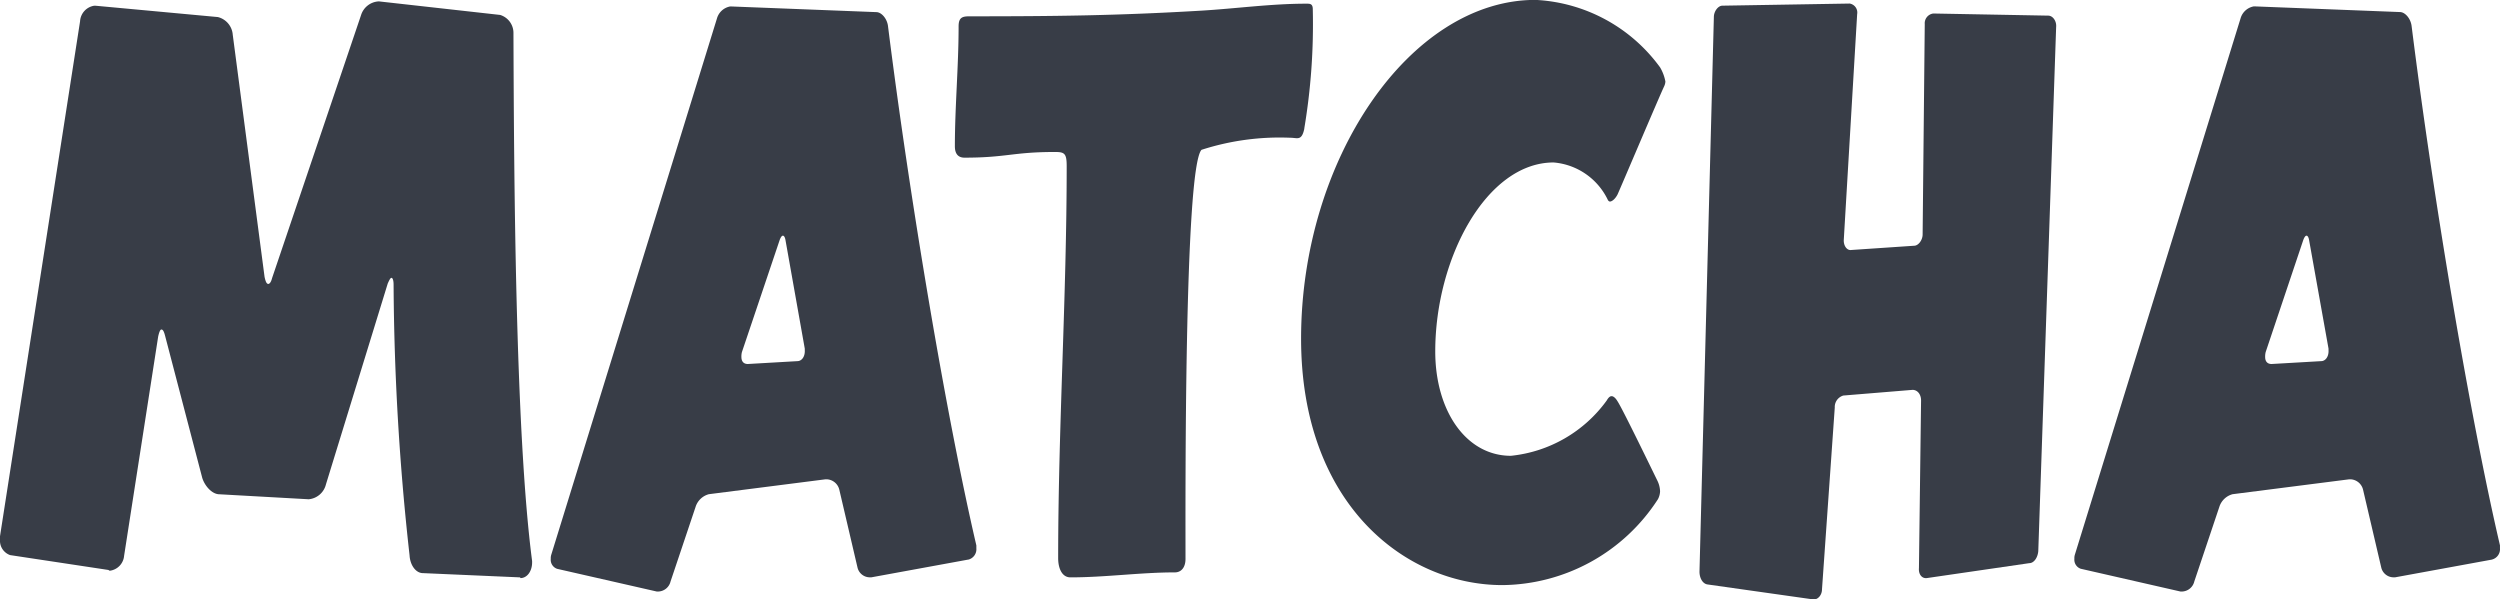
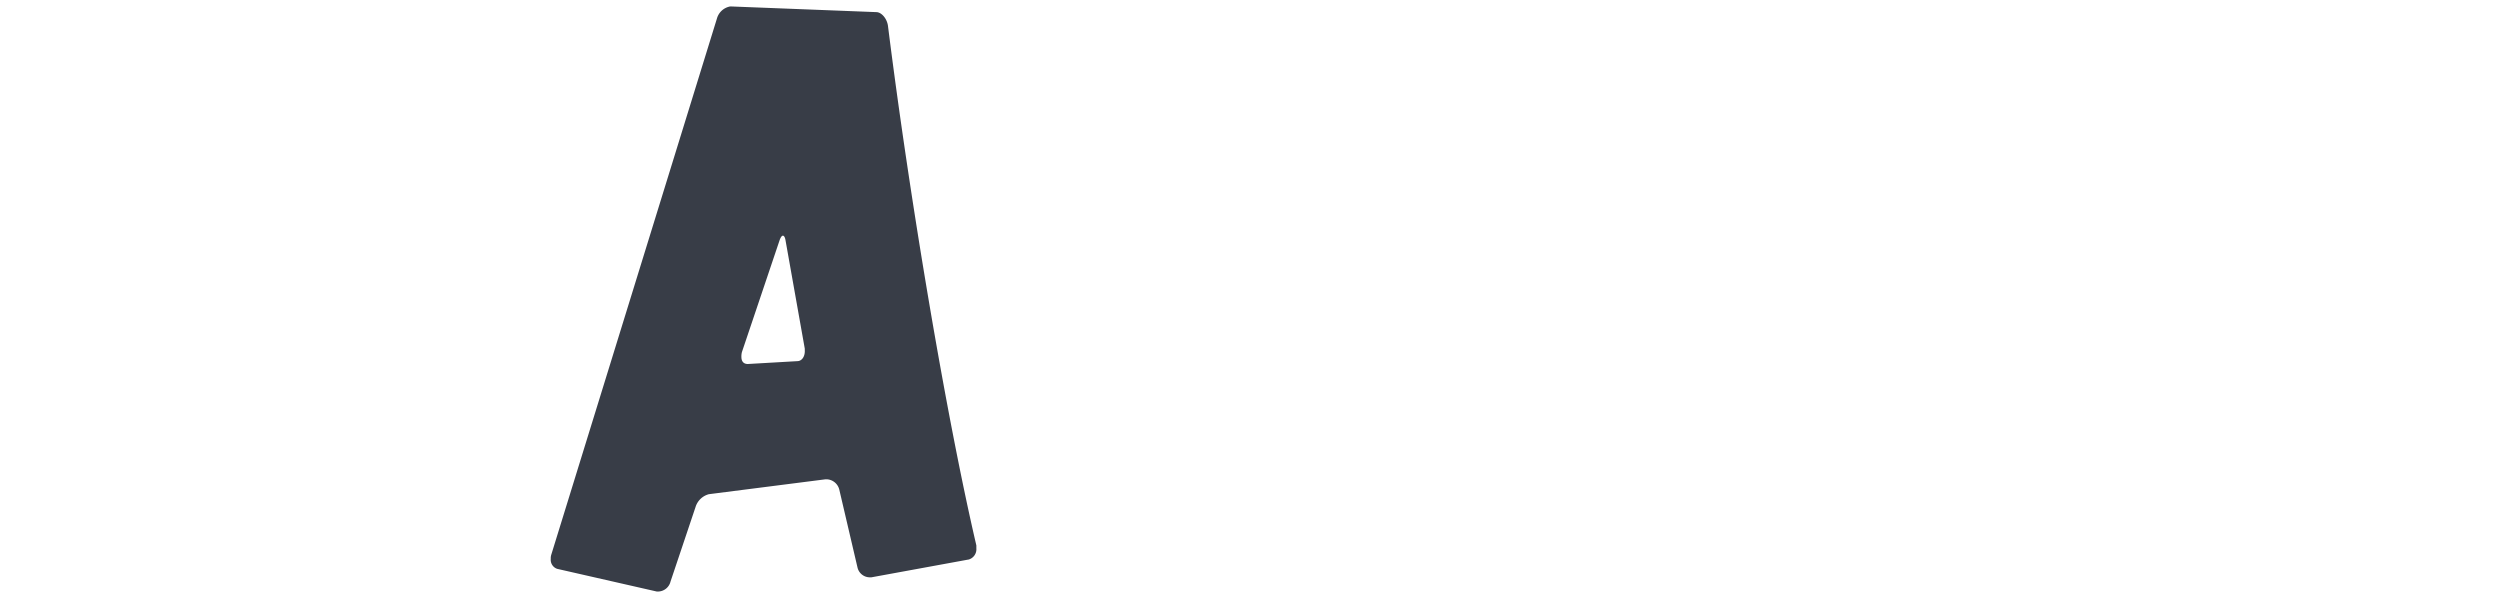
<svg xmlns="http://www.w3.org/2000/svg" width="71.813" height="17.219" viewBox="0 0 71.813 17.219">
  <defs>
    <style>.a{fill:#383d47;}</style>
  </defs>
-   <path class="a" d="M14.948,16.824s0-.02-.015-.02l-2.785-.122c-.2,0-.367-.224-.383-.51A73.107,73.107,0,0,1,11.306,8.4c0-.143-.031-.2-.061-.2s-.061.061-.107.163L9.363,14.132a.563.563,0,0,1-.49.428H8.859L6.3,14.417c-.2,0-.413-.225-.49-.469L4.743,9.868c-.031-.122-.061-.184-.107-.184-.031,0-.061.061-.092.2l-.979,6.3a.472.472,0,0,1-.4.428.048.048,0,0,1-.046-.02l-2.83-.428A.438.438,0,0,1,0,15.723v-.1L2.3.831A.48.48,0,0,1,2.708.383h.031L6.258.709a.566.566,0,0,1,.428.51L7.6,8.175c.031.143.061.2.107.2.031,0,.077-.041.107-.163L10.373.648a.562.562,0,0,1,.49-.388h.031l3.473.388a.54.54,0,0,1,.382.53c.015,3.856.046,11.424.536,15.157v.041c0,.244-.138.449-.337.449" transform="translate(0 -0.219)" />
  <path class="a" d="M112.809,17.061l-2.785.51h-.046a.364.364,0,0,1-.352-.286l-.52-2.224a.388.388,0,0,0-.367-.306h-.031l-3.351.428a.548.548,0,0,0-.382.367l-.719,2.142a.375.375,0,0,1-.337.286h-.061L101,17.327a.273.273,0,0,1-.184-.286.339.339,0,0,1,.015-.122l4.758-15.4a.484.484,0,0,1,.383-.347h.015l4.177.163c.153,0,.306.184.337.387.627,5,1.683,11.261,2.54,14.933v.081a.308.308,0,0,1-.229.326M108.112,11l-.551-3.1c-.015-.1-.046-.143-.077-.143s-.061.041-.092.122L106.307,11.1a.522.522,0,0,0-.015.143c0,.122.061.2.184.2l1.423-.082c.122,0,.214-.122.214-.286Z" transform="translate(-84.995 -0.987)" />
-   <path class="a" d="M184.853,4.24c-.077.367-.2.265-.4.265a7.3,7.3,0,0,0-2.555.347c-.5.551-.459,10.2-.459,11.75,0,.245-.122.388-.306.388-.994,0-1.989.143-3,.143-.245,0-.352-.265-.352-.551,0-3.753.245-7.507.245-11.26,0-.367-.061-.408-.337-.408-1.209,0-1.392.163-2.6.163-.153,0-.275-.081-.275-.326,0-1.142.107-2.285.107-3.448,0-.265.122-.286.321-.286,2.433,0,4.238-.02,6.655-.163,1.01-.061,2-.2,3.014-.2.107,0,.184,0,.184.163a18.1,18.1,0,0,1-.245,3.427" transform="translate(-147.385 -0.548)" />
-   <path class="a" d="M248.624,2.469c-.077.143-1.27,2.958-1.346,3.121-.076.143-.168.2-.214.2-.031,0-.046-.02-.061-.041a1.9,1.9,0,0,0-1.56-1.081c-1.928,0-3.4,2.754-3.4,5.426,0,1.713.888,3,2.173,3a3.883,3.883,0,0,0,2.754-1.591q.069-.122.138-.122c.046,0,.107.041.168.143.138.2,1.056,2.1,1.148,2.285a.754.754,0,0,1,.077.306.525.525,0,0,1-.061.225,5.38,5.38,0,0,1-4.468,2.468c-2.769,0-5.783-2.305-5.783-7.079,0-5.141,3.121-9.731,6.732-9.731a4.714,4.714,0,0,1,3.58,1.938,1.246,1.246,0,0,1,.153.408.36.36,0,0,1-.03.122" transform="translate(-200.815 -0.001)" />
-   <path class="a" d="M320.85,16.379c-.015.184-.122.347-.26.347l-2.938.428c-.138.02-.245-.1-.23-.286l.061-4.814c0-.183-.107-.306-.245-.306l-1.989.163a.343.343,0,0,0-.245.347l-.367,5.222c0,.163-.122.306-.26.286l-3.03-.429c-.138-.02-.229-.184-.229-.367l.413-15.932c0-.163.122-.326.245-.326l3.657-.061a.262.262,0,0,1,.214.306l-.383,6.467c-.015.184.092.326.214.306l1.805-.122c.123,0,.245-.163.245-.326l.061-6.039a.283.283,0,0,1,.245-.306l3.3.061c.138,0,.245.163.229.326Z" transform="translate(-262.3 -0.549)" />
-   <path class="a" d="M391.752,17.061l-2.785.51h-.046a.365.365,0,0,1-.352-.286l-.52-2.224a.388.388,0,0,0-.367-.306h-.031l-3.351.428a.548.548,0,0,0-.382.367l-.719,2.142a.375.375,0,0,1-.337.286H382.8l-2.861-.653a.274.274,0,0,1-.184-.286.336.336,0,0,1,.015-.122l4.758-15.4a.484.484,0,0,1,.383-.347h.015l4.177.163c.153,0,.306.184.337.387.627,5,1.683,11.261,2.54,14.933v.081a.308.308,0,0,1-.229.326M387.055,11,386.5,7.9c-.015-.1-.046-.143-.077-.143s-.061.041-.092.122L385.25,11.1a.528.528,0,0,0-.015.143c0,.122.061.2.184.2l1.423-.082c.122,0,.214-.122.214-.286Z" transform="translate(-320.168 -0.987)" />
</svg>